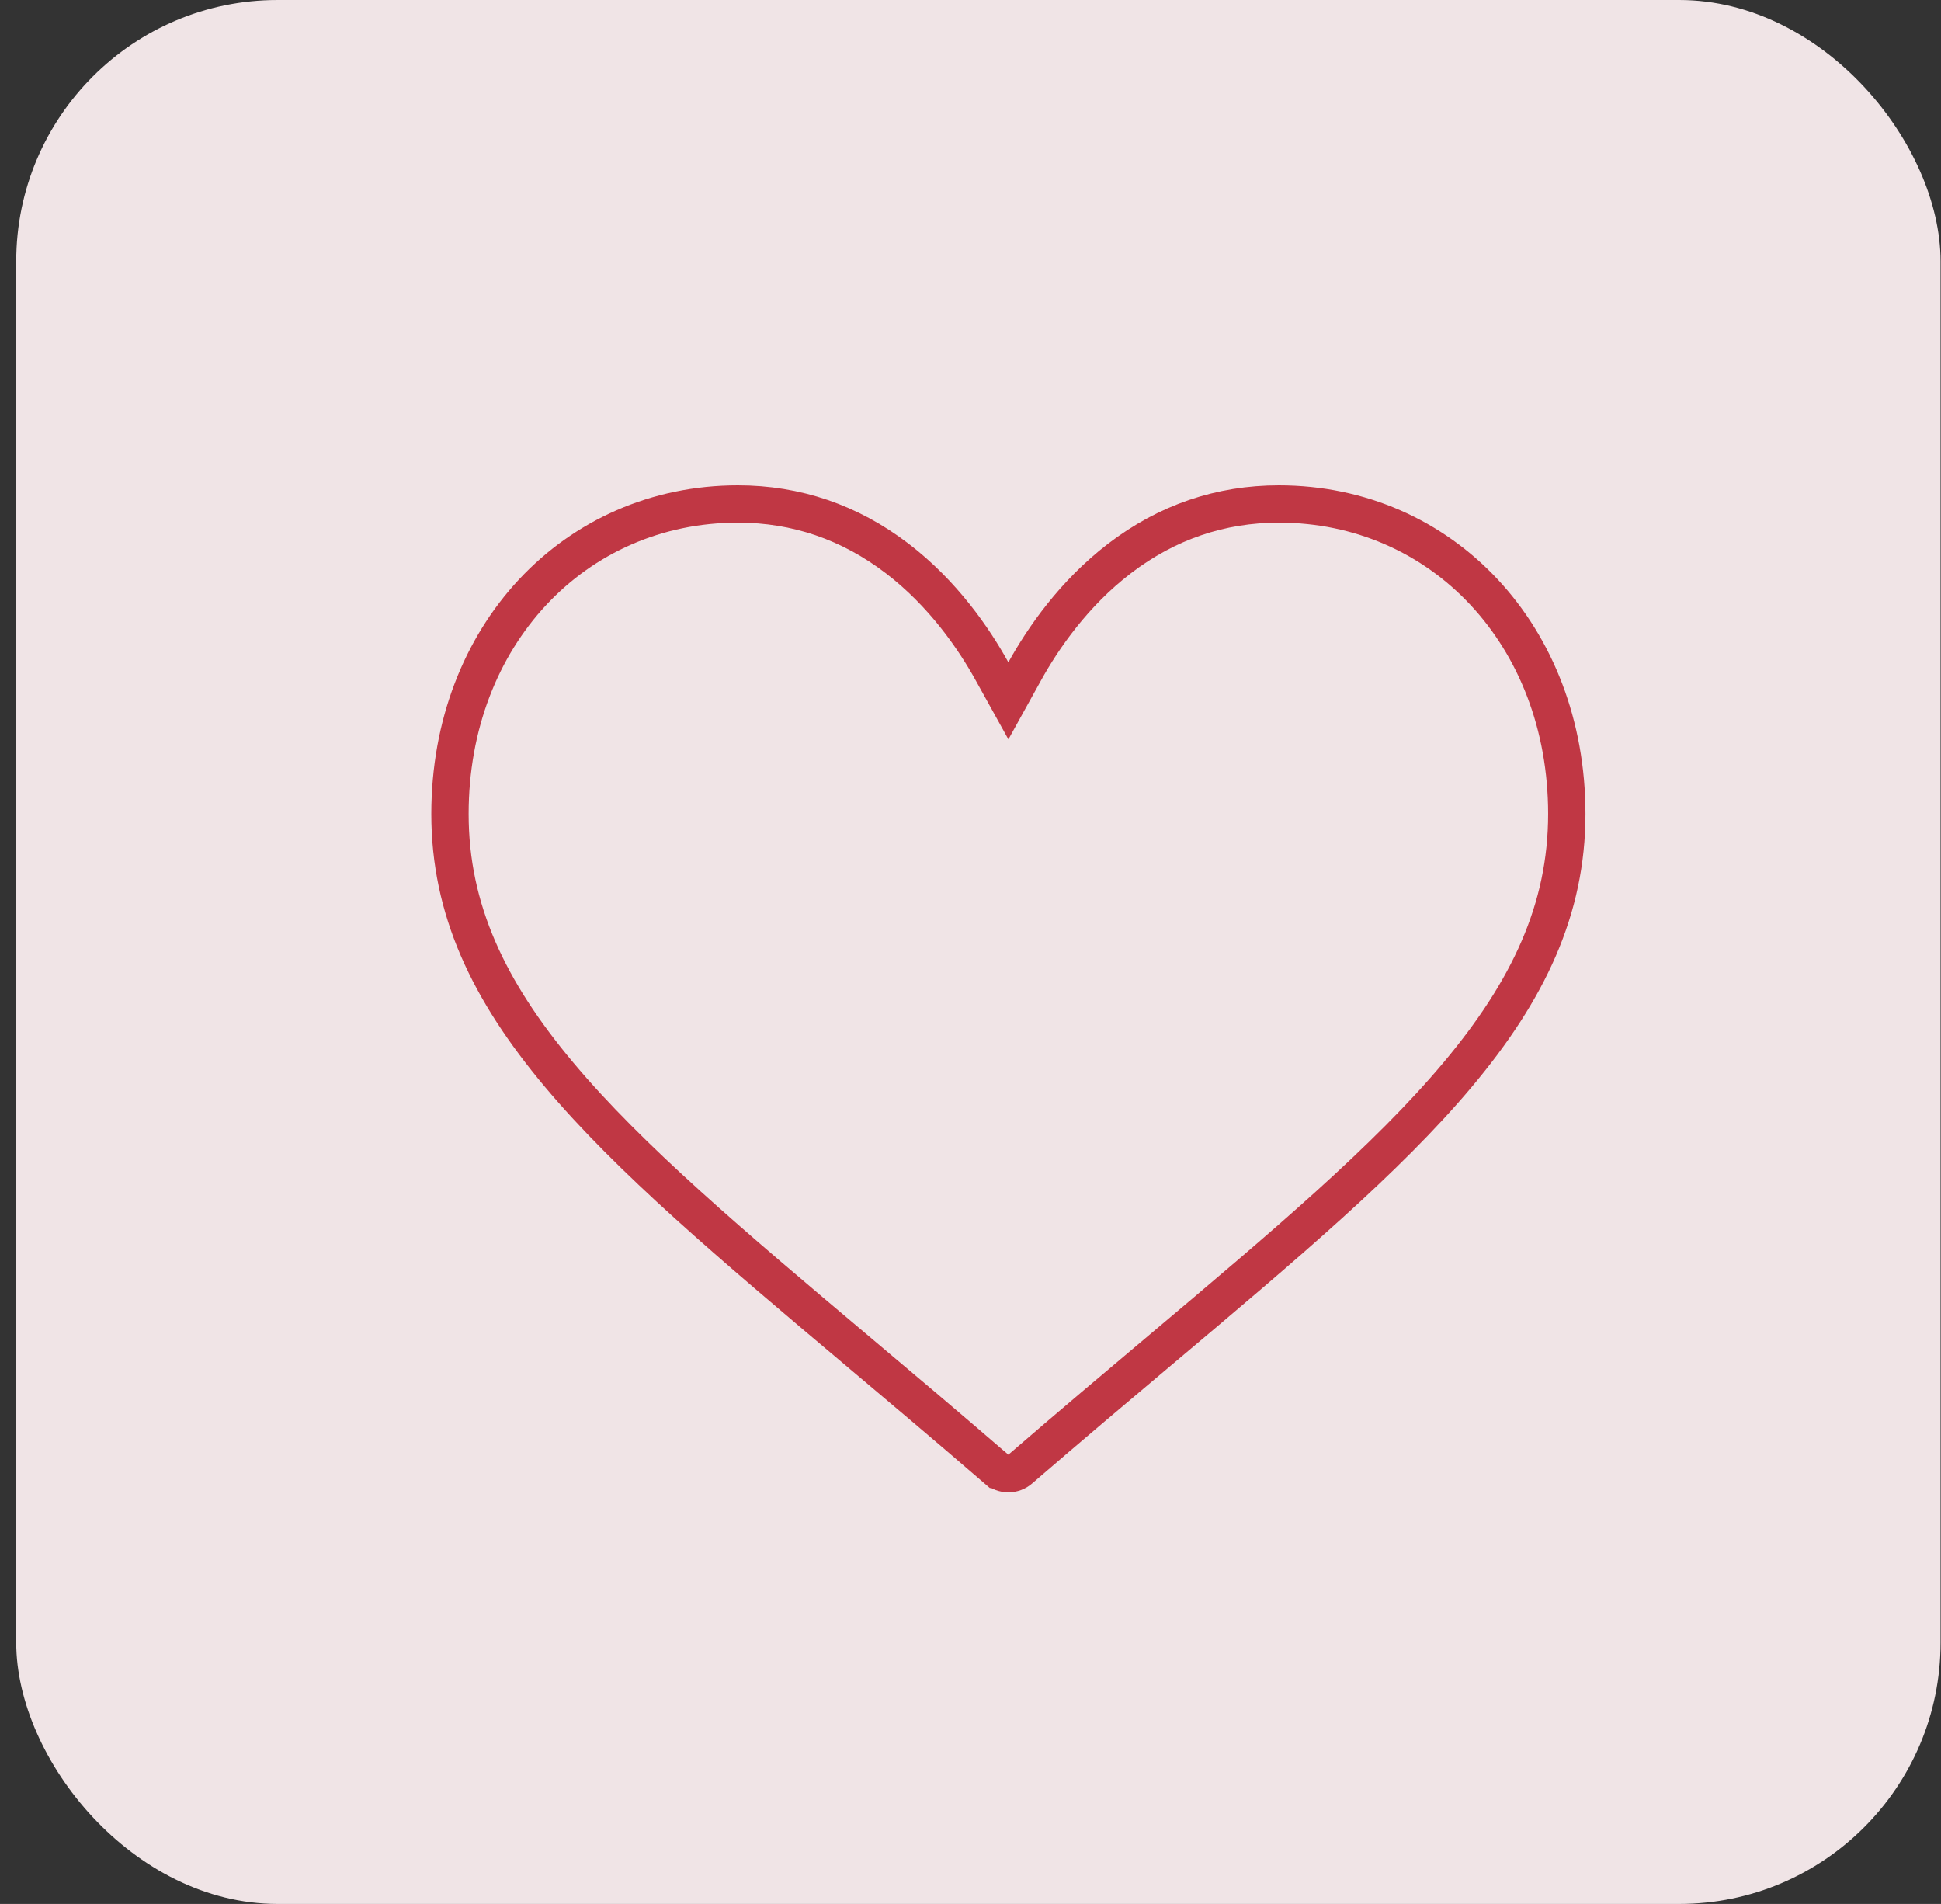
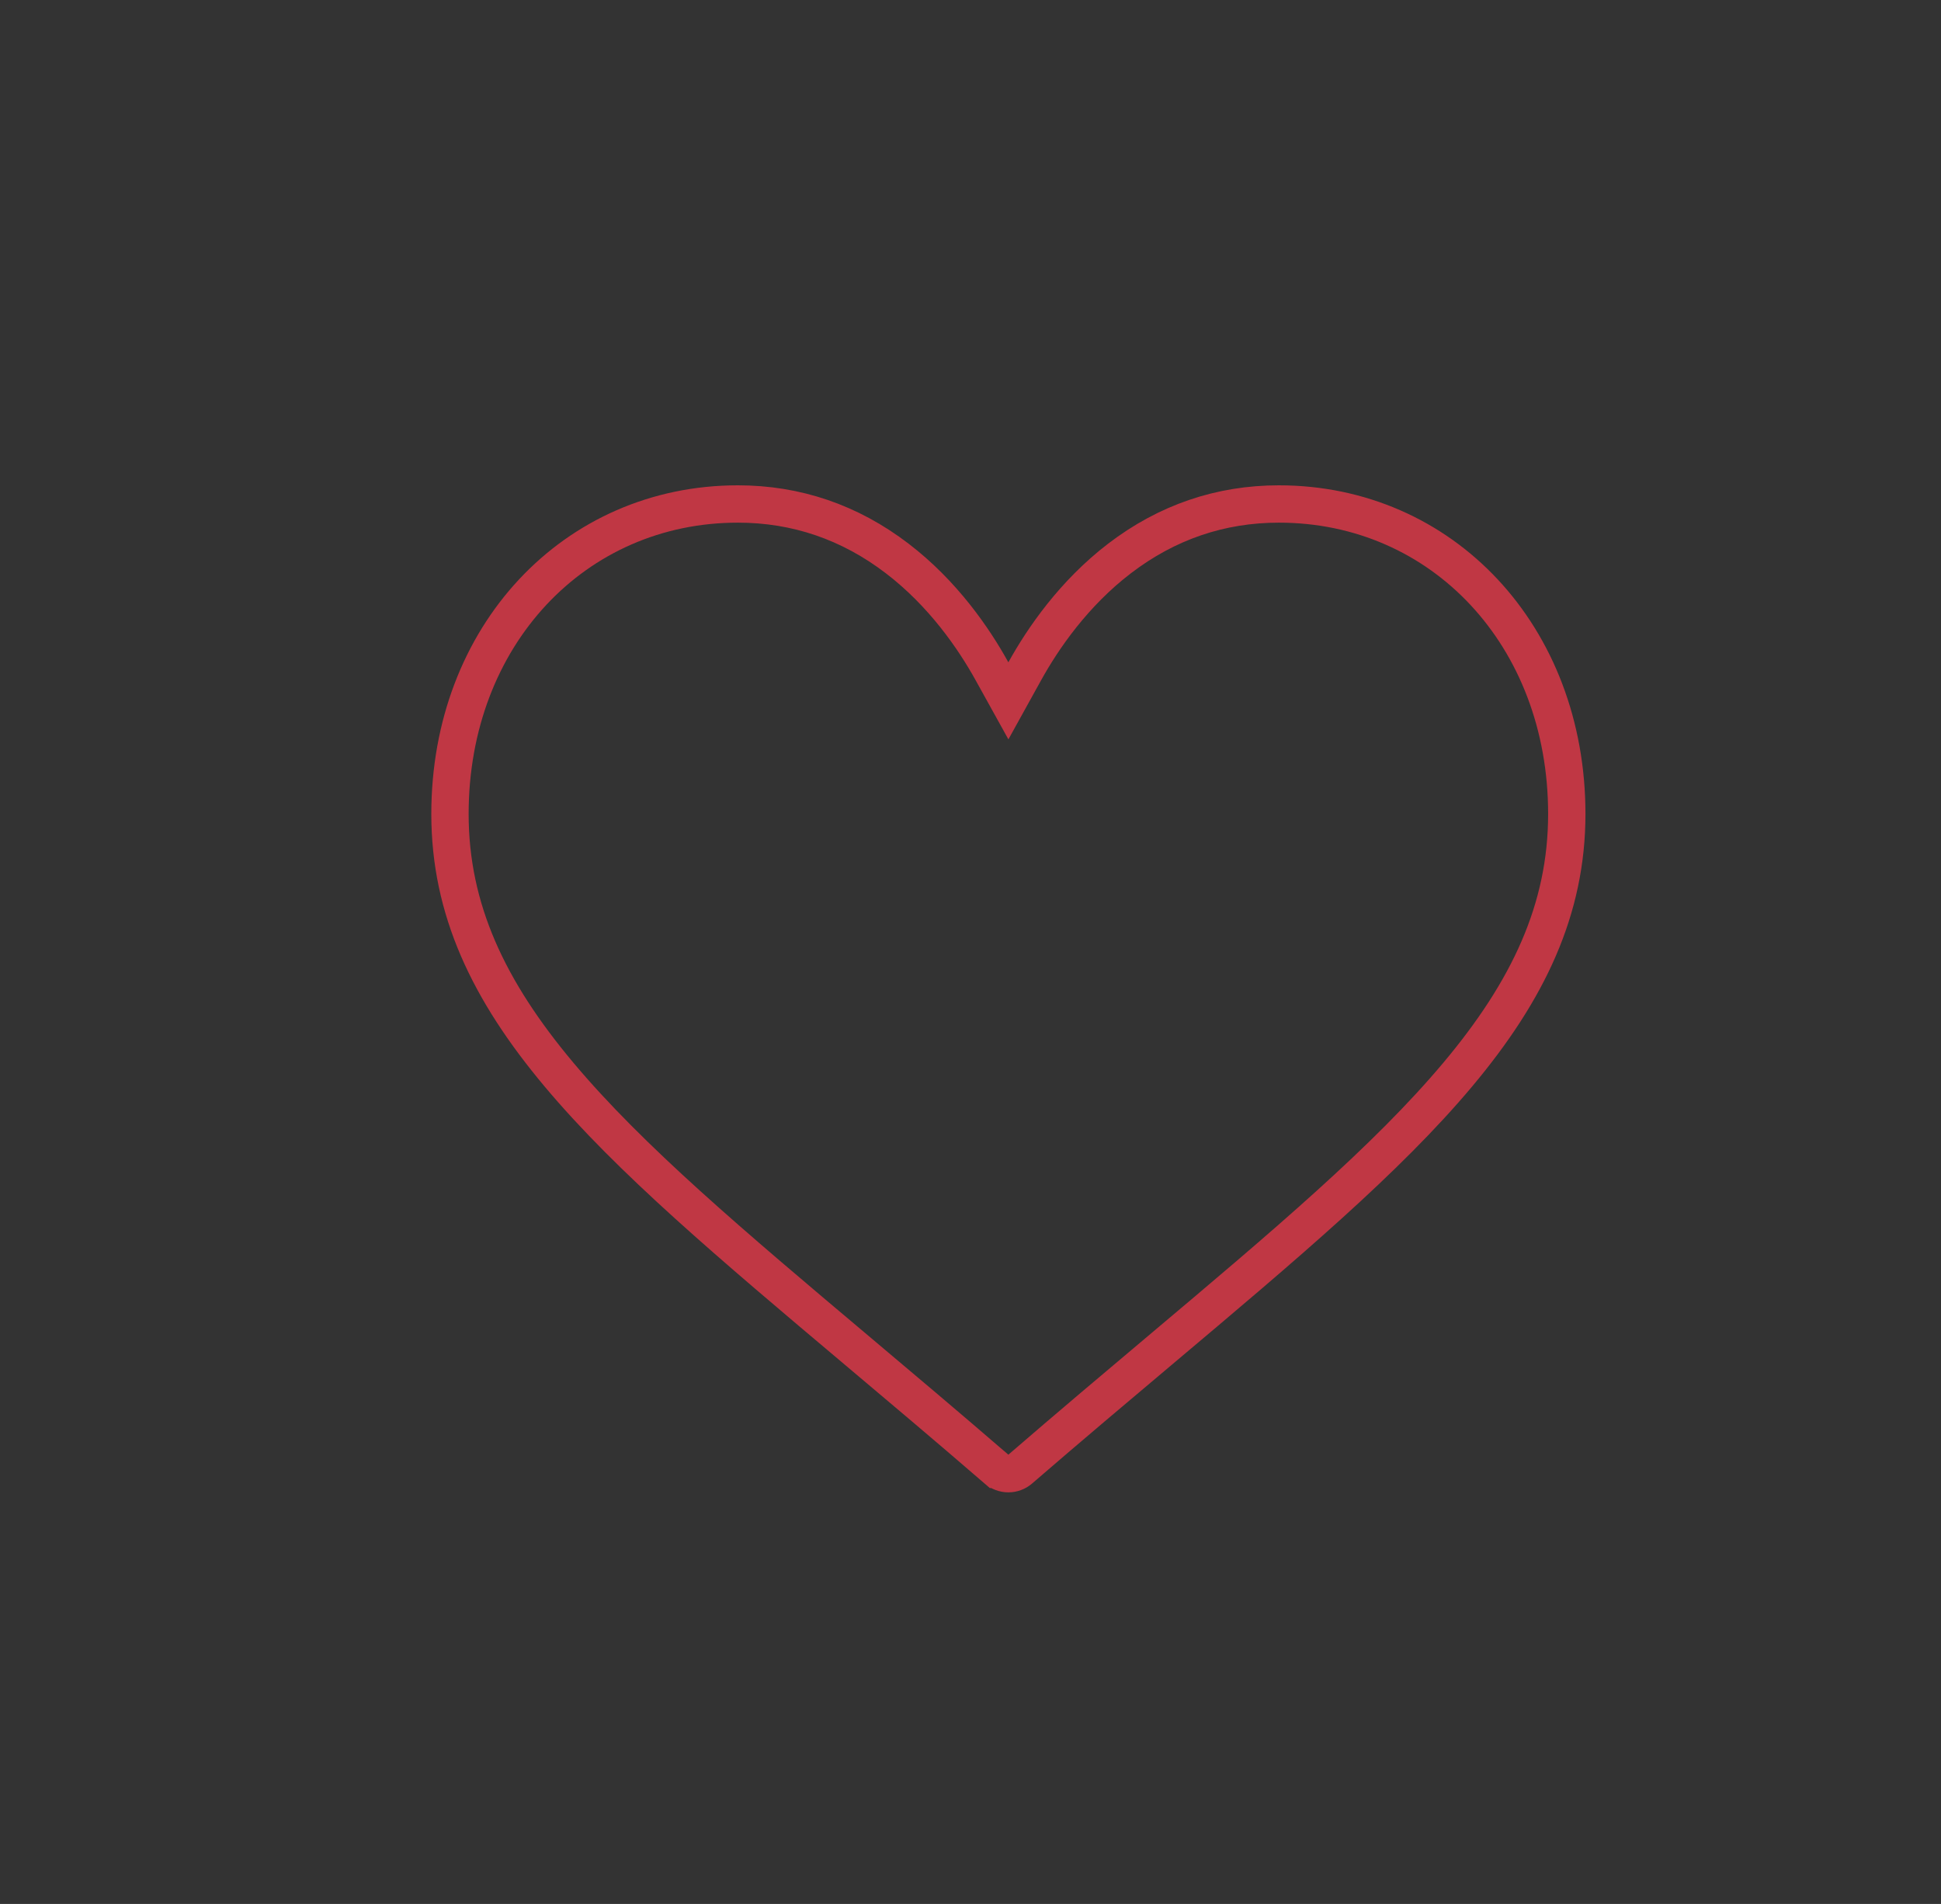
<svg xmlns="http://www.w3.org/2000/svg" width="52" height="51" viewBox="0 0 52 51" fill="none">
  <rect x="0" y="0" width="52" height="51" fill="#333333" stroke="none" />
-   <rect x="0.435" y="6.10352e-05" width="51.553" height="51" rx="7" fill="#FCEFF1" fill-opacity="0.94" />
  <path d="M34.262 13.5C38.635 13.5 41.975 17.028 41.975 21.804C41.974 24.359 40.943 26.532 39.055 28.783C37.154 31.05 34.425 33.351 31.079 36.168C29.946 37.122 28.66 38.205 27.323 39.36C27.239 39.433 27.13 39.475 27.015 39.475C26.899 39.475 26.79 39.433 26.706 39.36H26.705C25.368 38.205 24.082 37.123 22.95 36.169C19.604 33.351 16.875 31.05 14.974 28.783C13.086 26.532 12.055 24.359 12.055 21.804C12.055 17.028 15.394 13.5 19.768 13.5C21.334 13.5 22.766 13.988 24.036 14.959C25.262 15.896 26.087 17.097 26.577 17.983L27.015 18.773L27.452 17.983C27.942 17.097 28.768 15.896 29.993 14.959C31.263 13.988 32.696 13.5 34.262 13.5Z" stroke="#C03744" />
</svg>